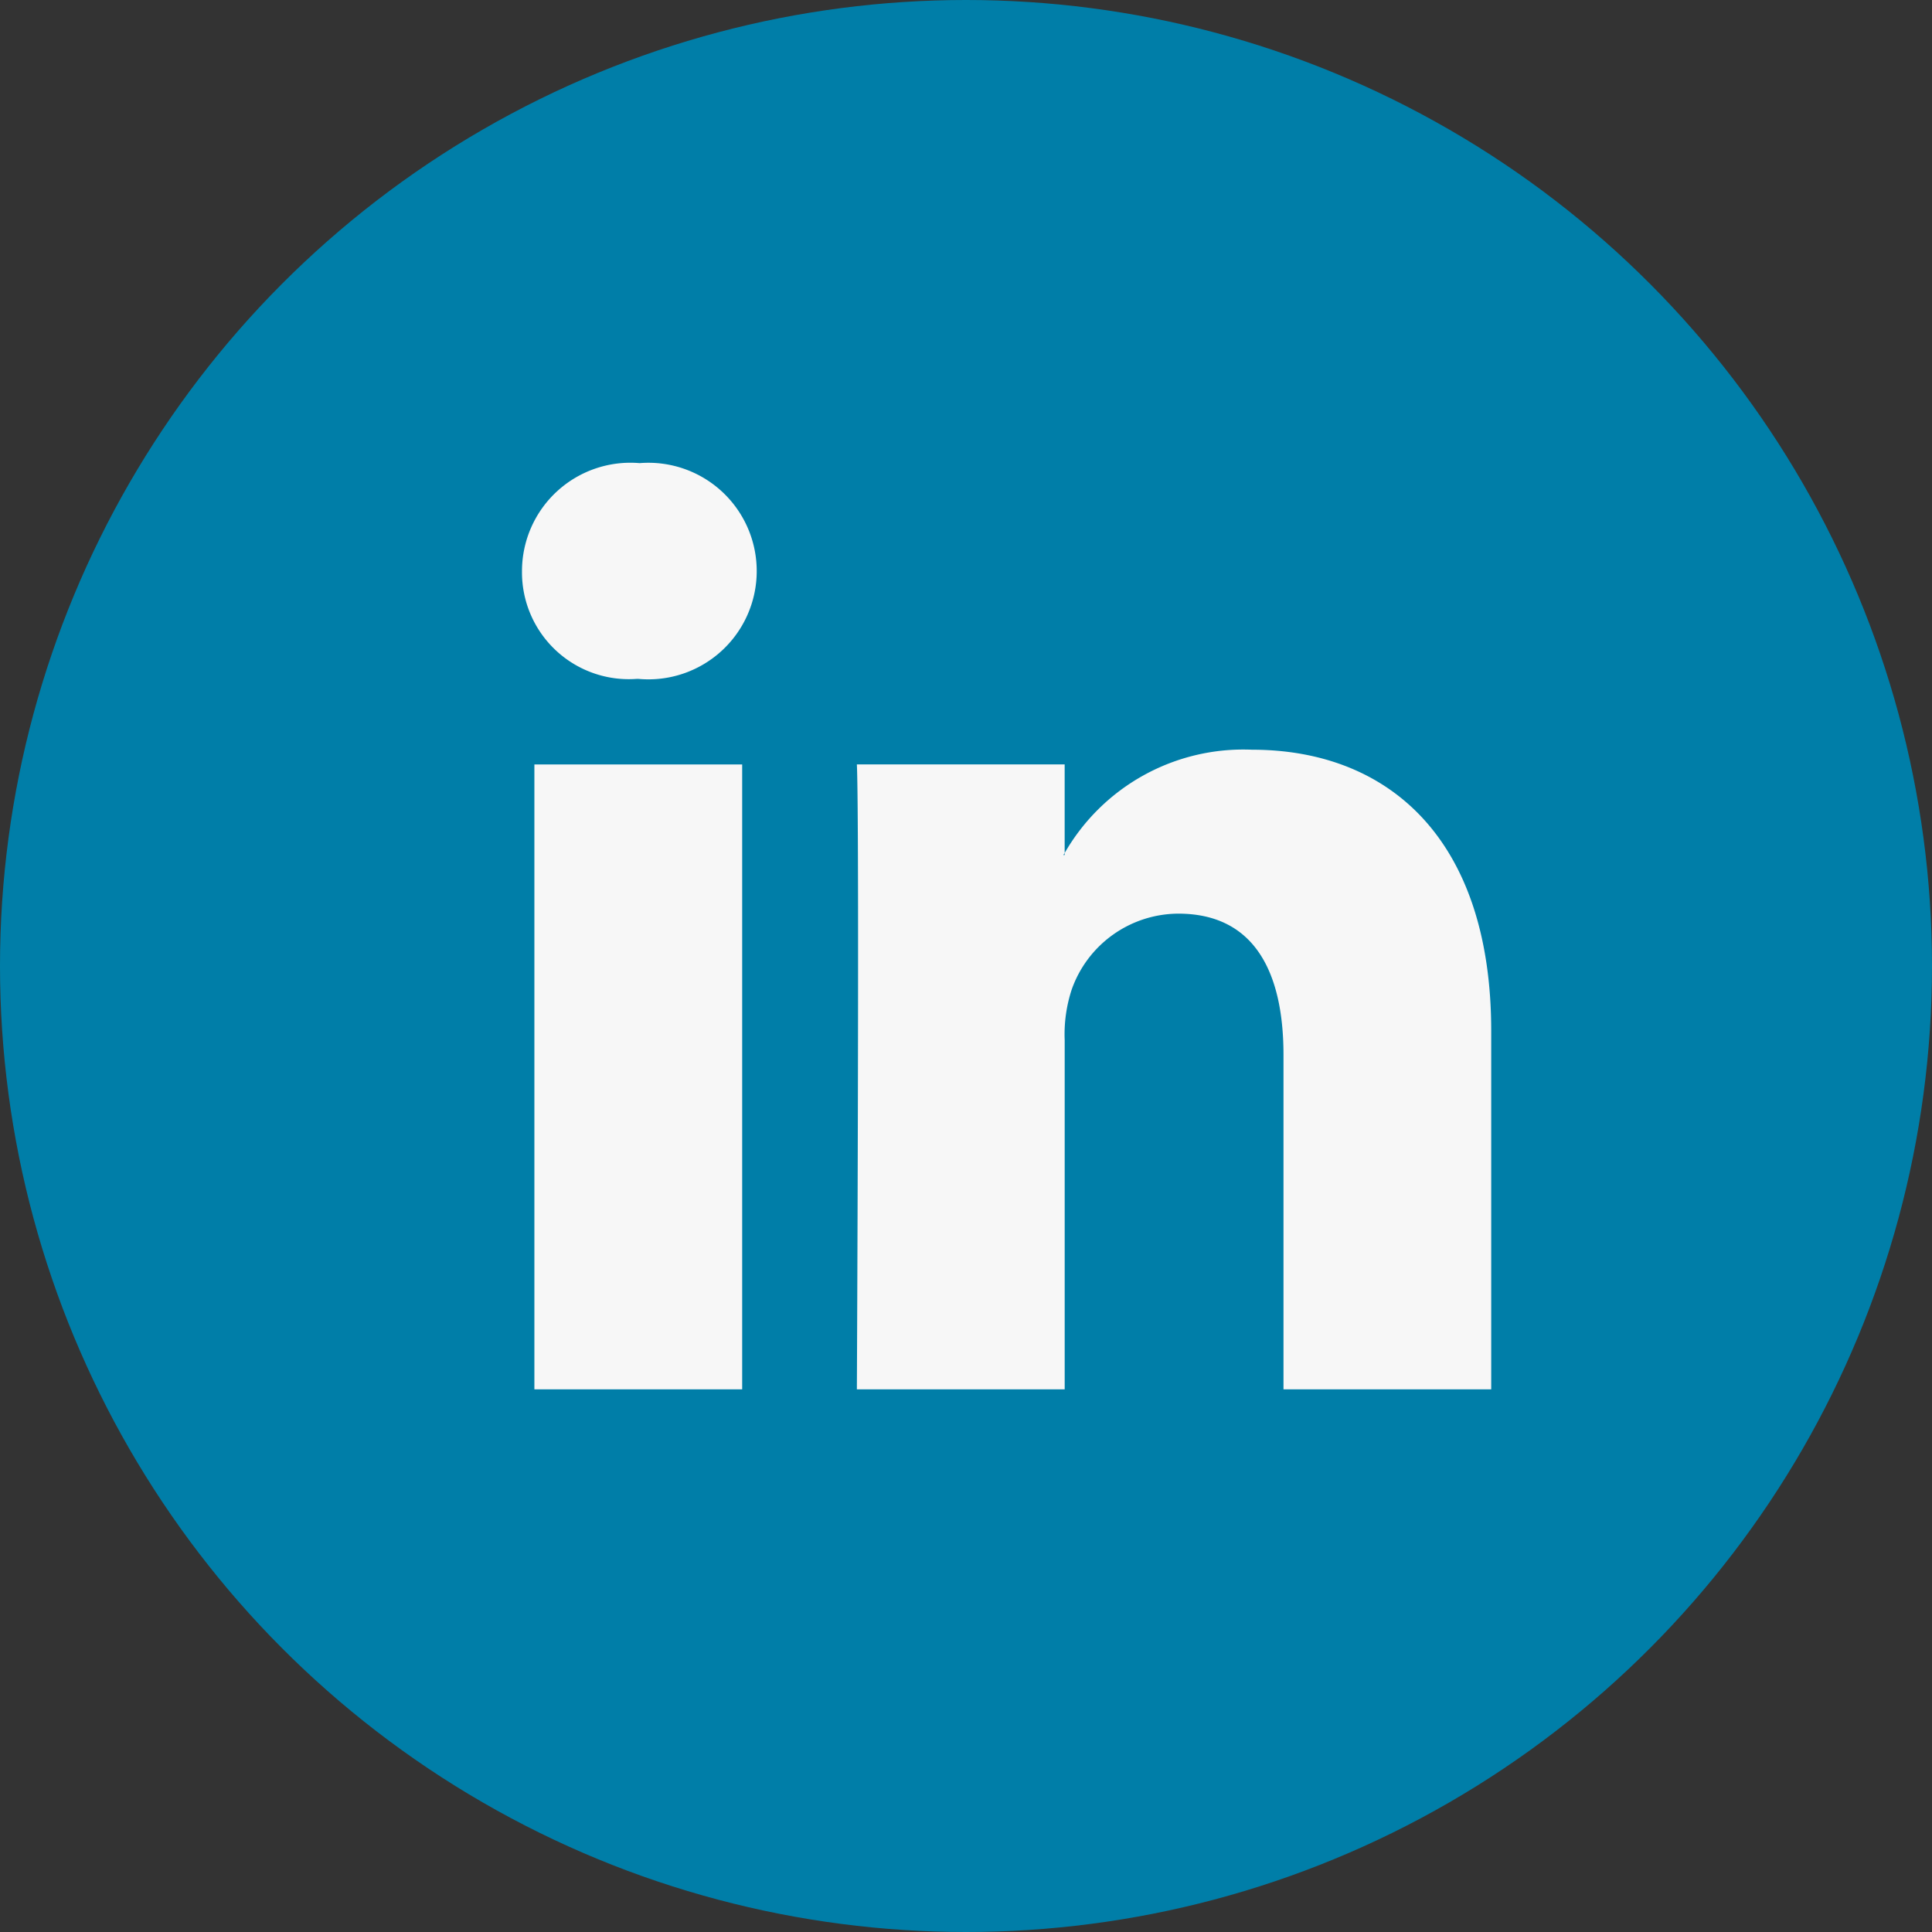
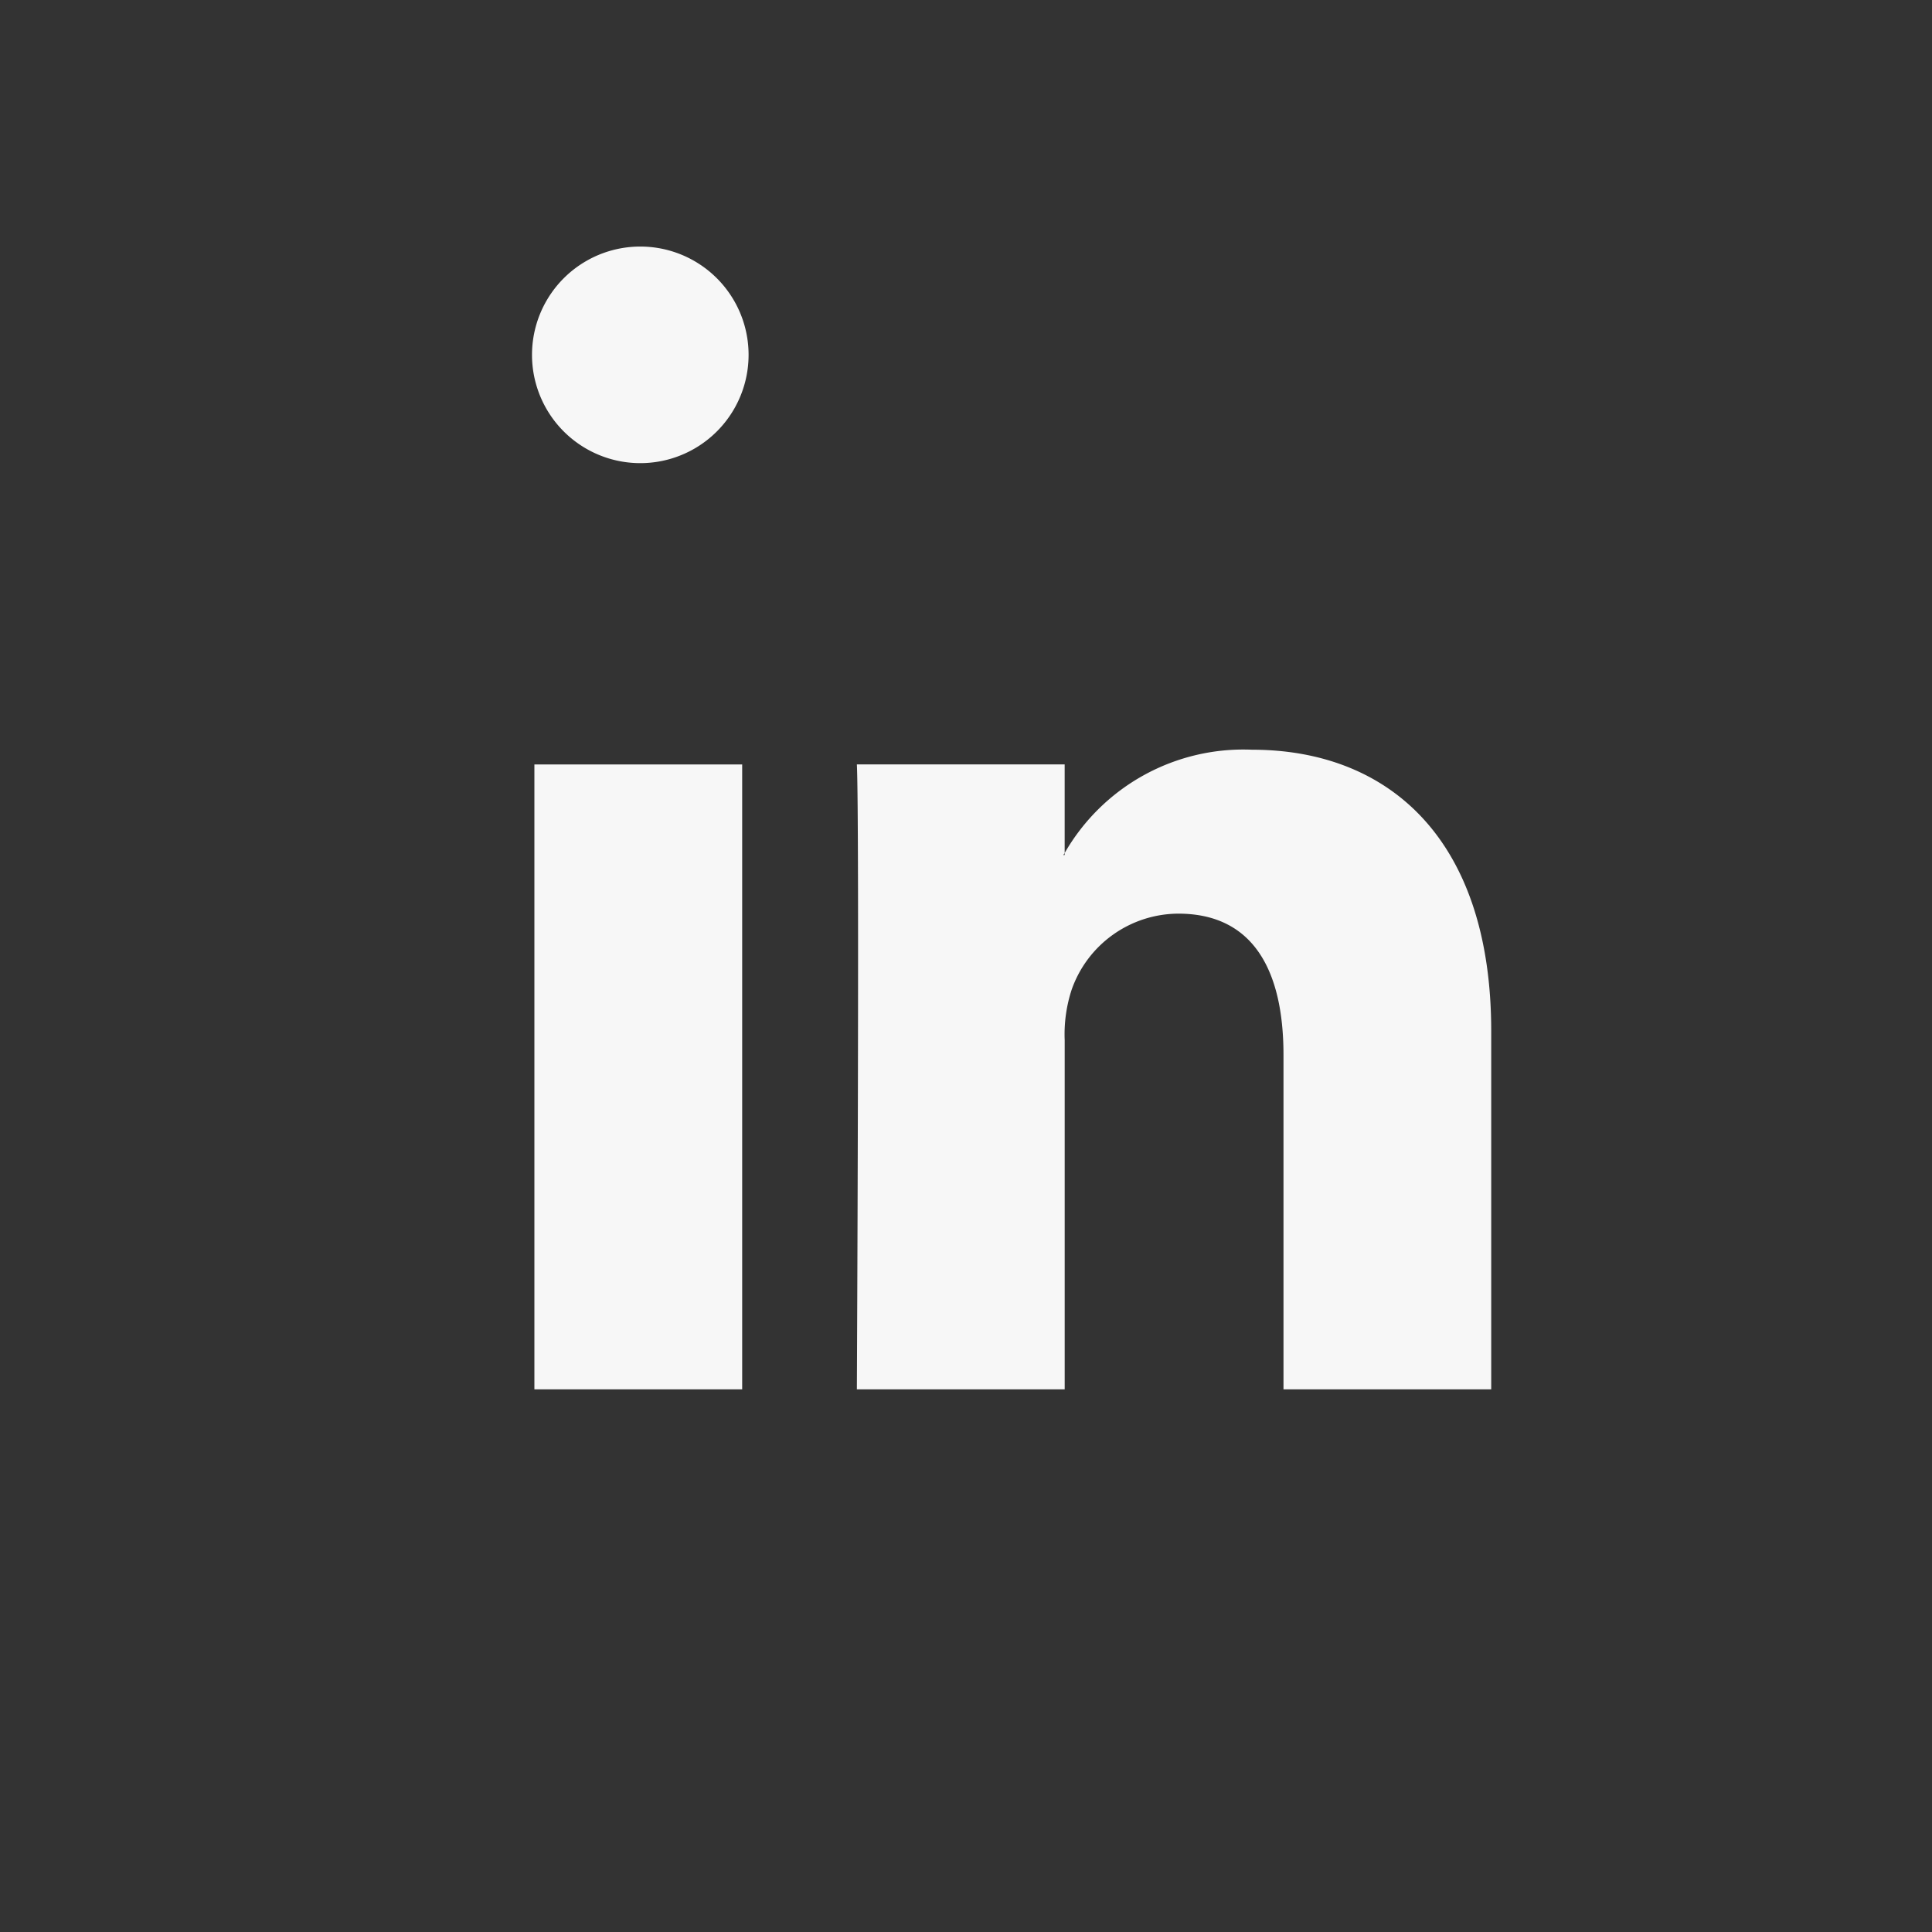
<svg xmlns="http://www.w3.org/2000/svg" width="60" height="60" viewBox="0 0 60 60">
  <rect x="0" y="0" width="60" height="60" fill="#333333" stroke="none" />
  <g id="Group_102" data-name="Group 102" transform="translate(-493 -6600)">
-     <circle id="Ellipse_1" data-name="Ellipse 1" cx="30" cy="30" r="30" transform="translate(493 6600)" fill="#007ea8" />
    <g id="linkedin" transform="translate(509.211 6614.383)">
-       <path id="linkedin-2" data-name="linkedin" d="M30.1,17.637V28.765H23.649V18.379c0-2.611-.931-4.388-3.268-4.388a3.528,3.528,0,0,0-3.31,2.359,4.464,4.464,0,0,0-.217,1.575V28.765H10.4s.084-17.588,0-19.408h6.453v2.751l-.042.063h.042v-.063A6.4,6.4,0,0,1,22.669,8.9C26.918,8.9,30.1,11.674,30.1,17.637ZM3.653,0A3.366,3.366,0,0,0,0,3.352,3.318,3.318,0,0,0,3.569,6.7h.042A3.363,3.363,0,1,0,3.653,0ZM.385,28.765H6.838V9.358H.385Z" fill="#f7f7f7" />
+       <path id="linkedin-2" data-name="linkedin" d="M30.1,17.637V28.765H23.649V18.379c0-2.611-.931-4.388-3.268-4.388a3.528,3.528,0,0,0-3.31,2.359,4.464,4.464,0,0,0-.217,1.575V28.765H10.4s.084-17.588,0-19.408h6.453v2.751l-.042.063h.042v-.063A6.4,6.4,0,0,1,22.669,8.9C26.918,8.9,30.1,11.674,30.1,17.637ZM3.653,0h.042A3.363,3.363,0,1,0,3.653,0ZM.385,28.765H6.838V9.358H.385Z" fill="#f7f7f7" />
    </g>
  </g>
</svg>